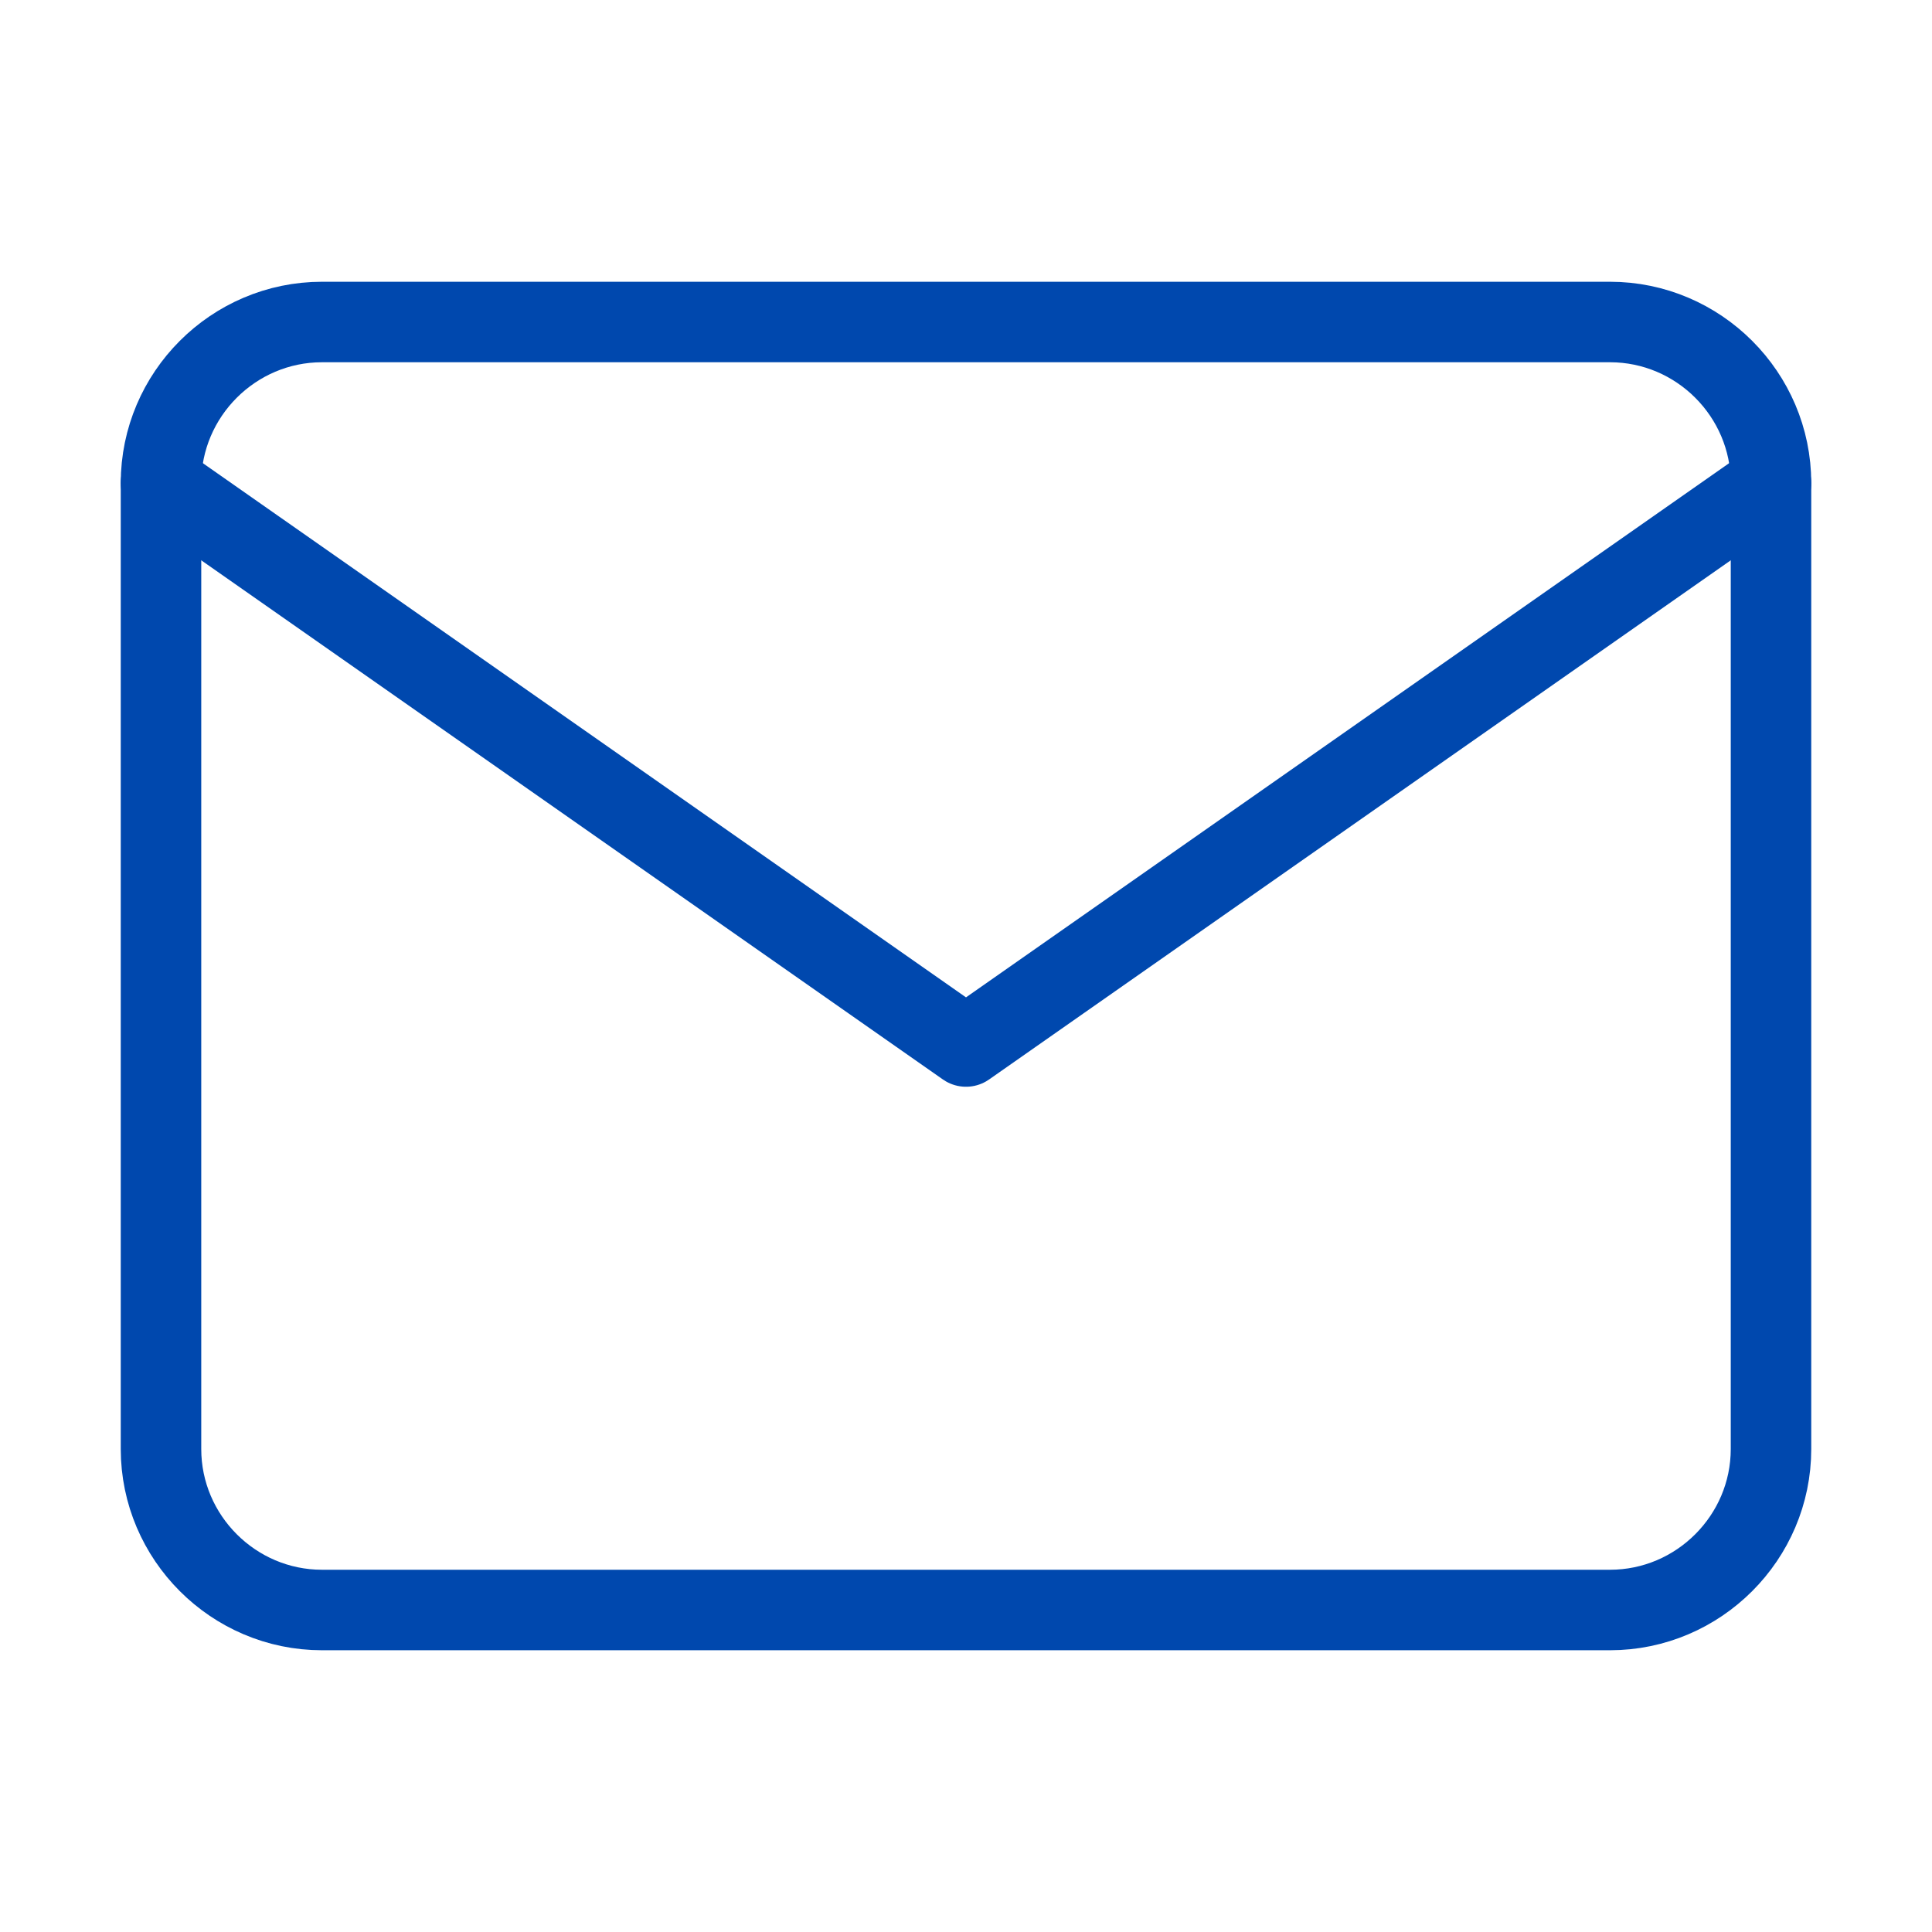
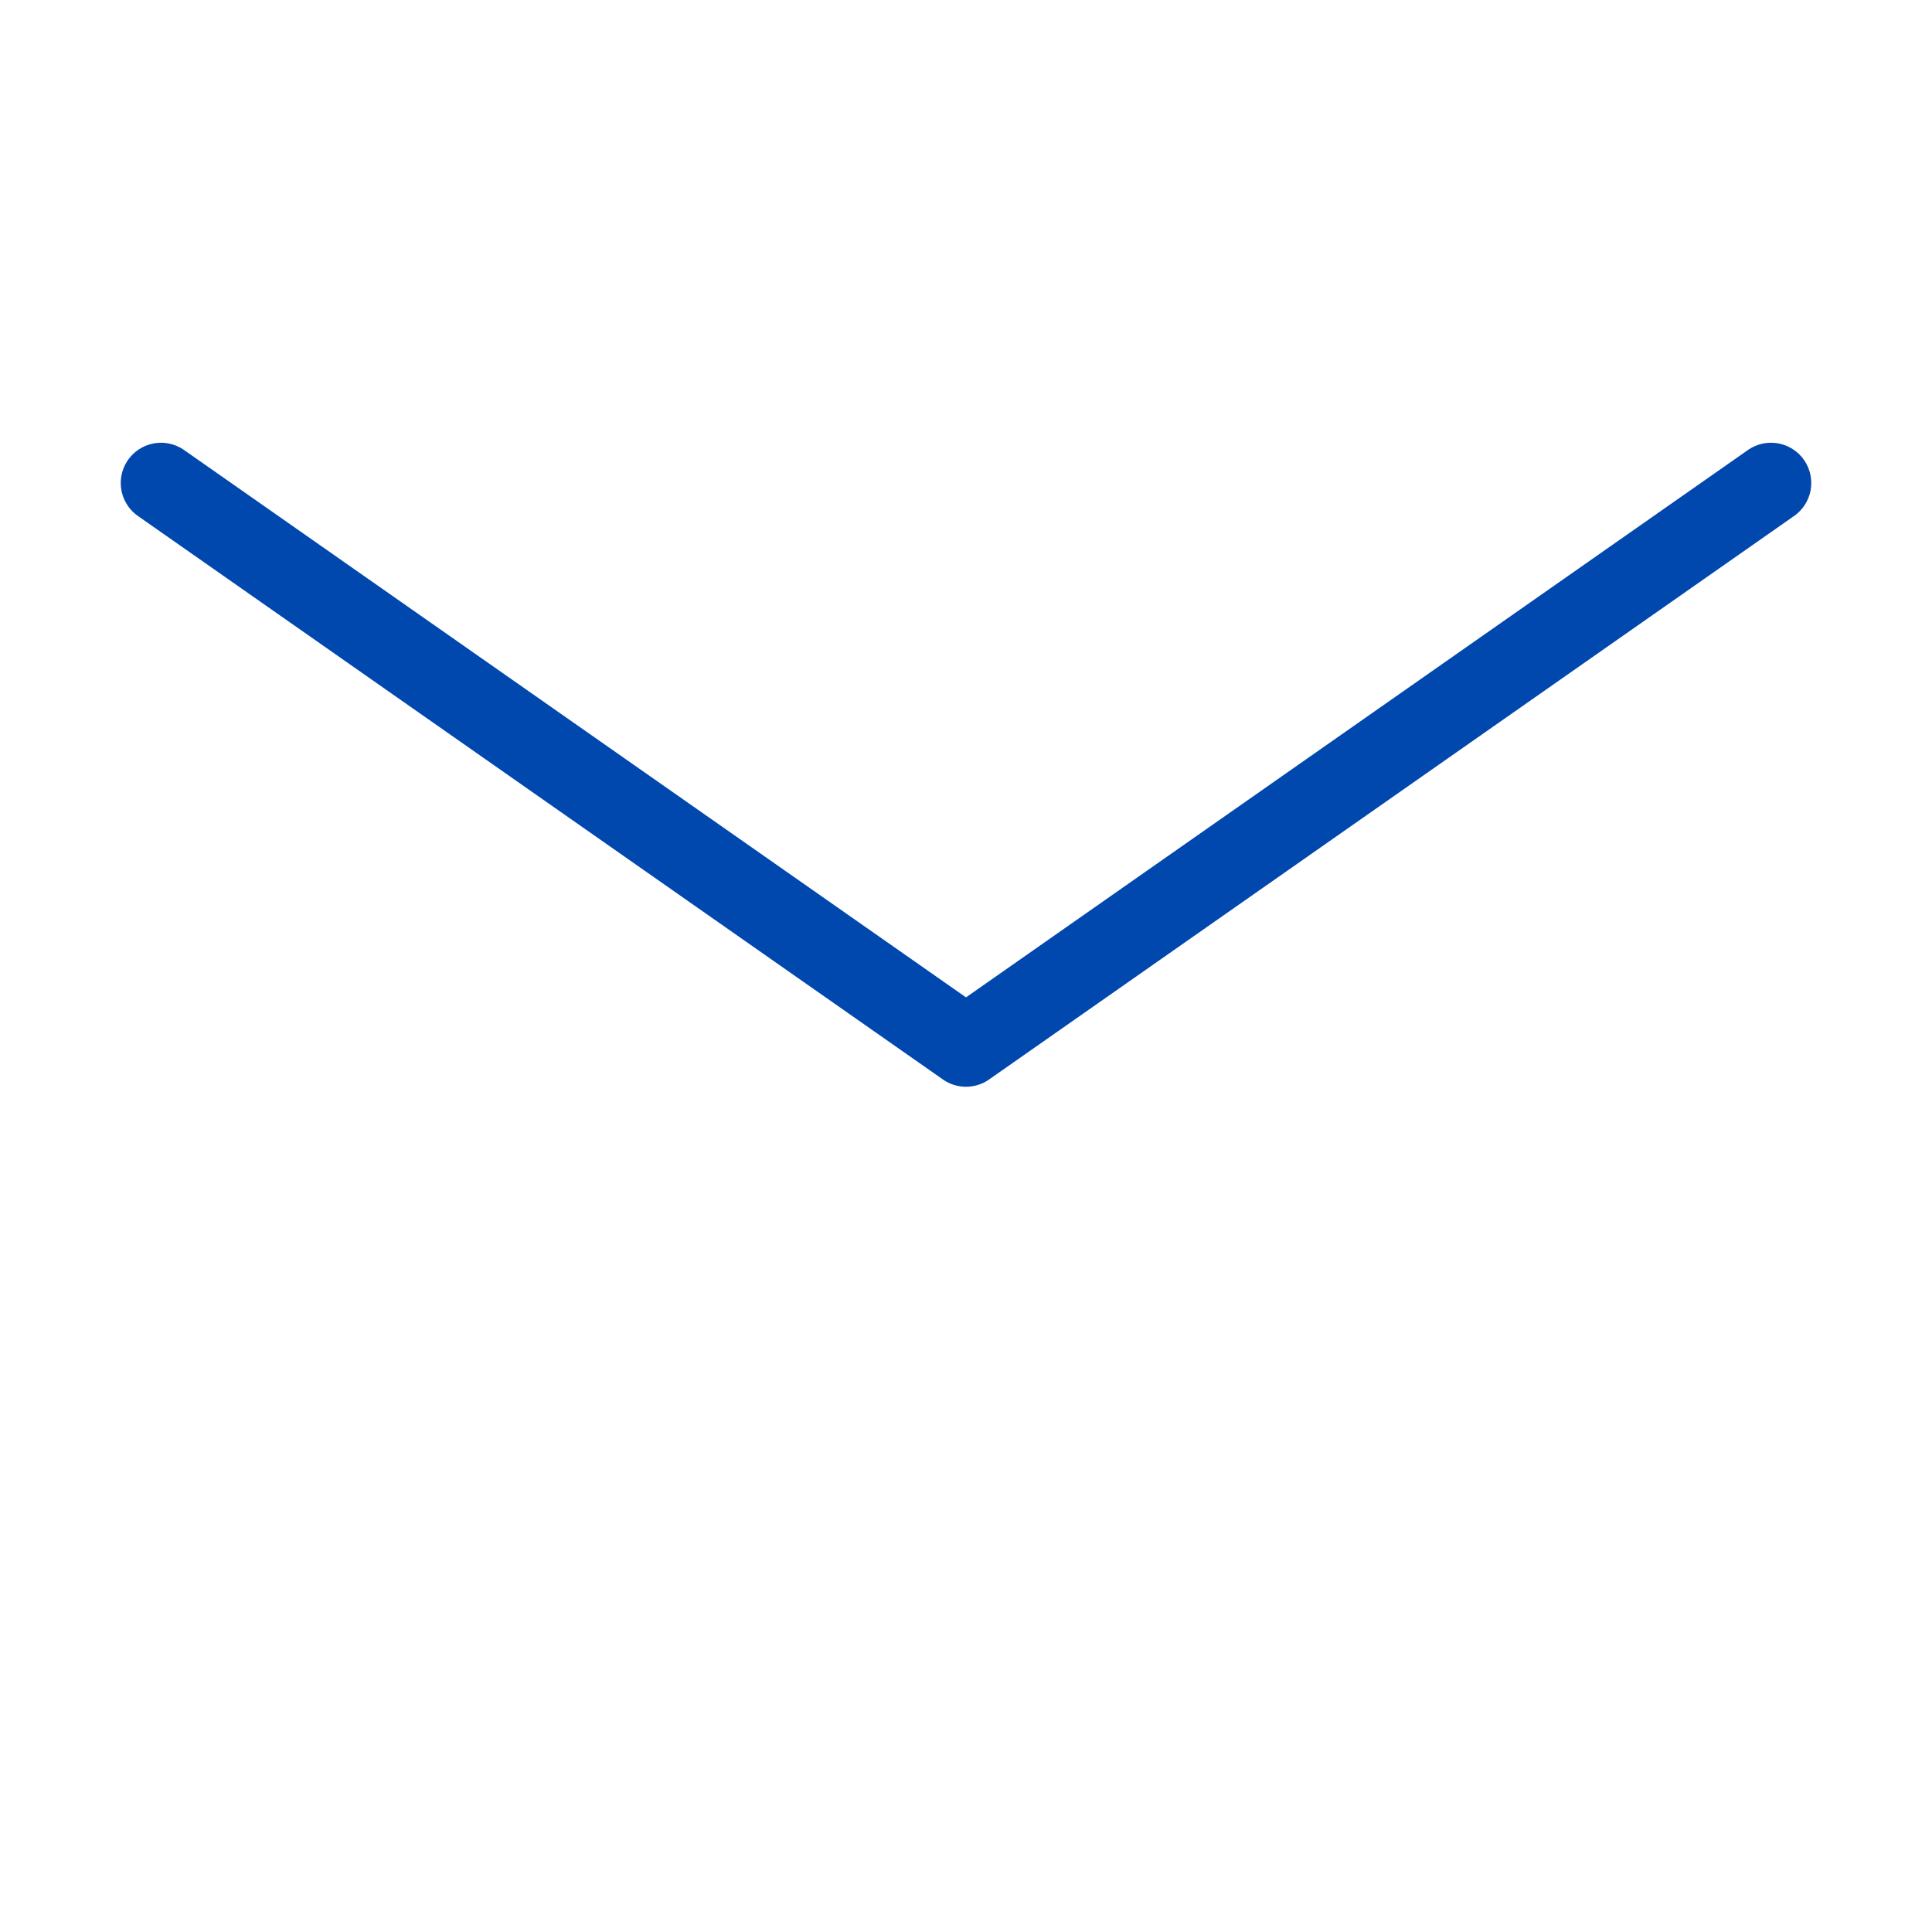
<svg xmlns="http://www.w3.org/2000/svg" width="24" height="24" viewBox="0 0 24 24" fill="none">
-   <path d="M4 4H20C21.1 4 22 4.9 22 6V18C22 19.1 21.1 20 20 20H4C2.9 20 2 19.1 2 18V6C2 4.9 2.9 4 4 4Z" stroke="#0048AE" stroke-linecap="round" stroke-linejoin="round" />
  <path d="M22 6L12 13L2 6" stroke="#0048AE" stroke-linecap="round" stroke-linejoin="round" />
</svg>